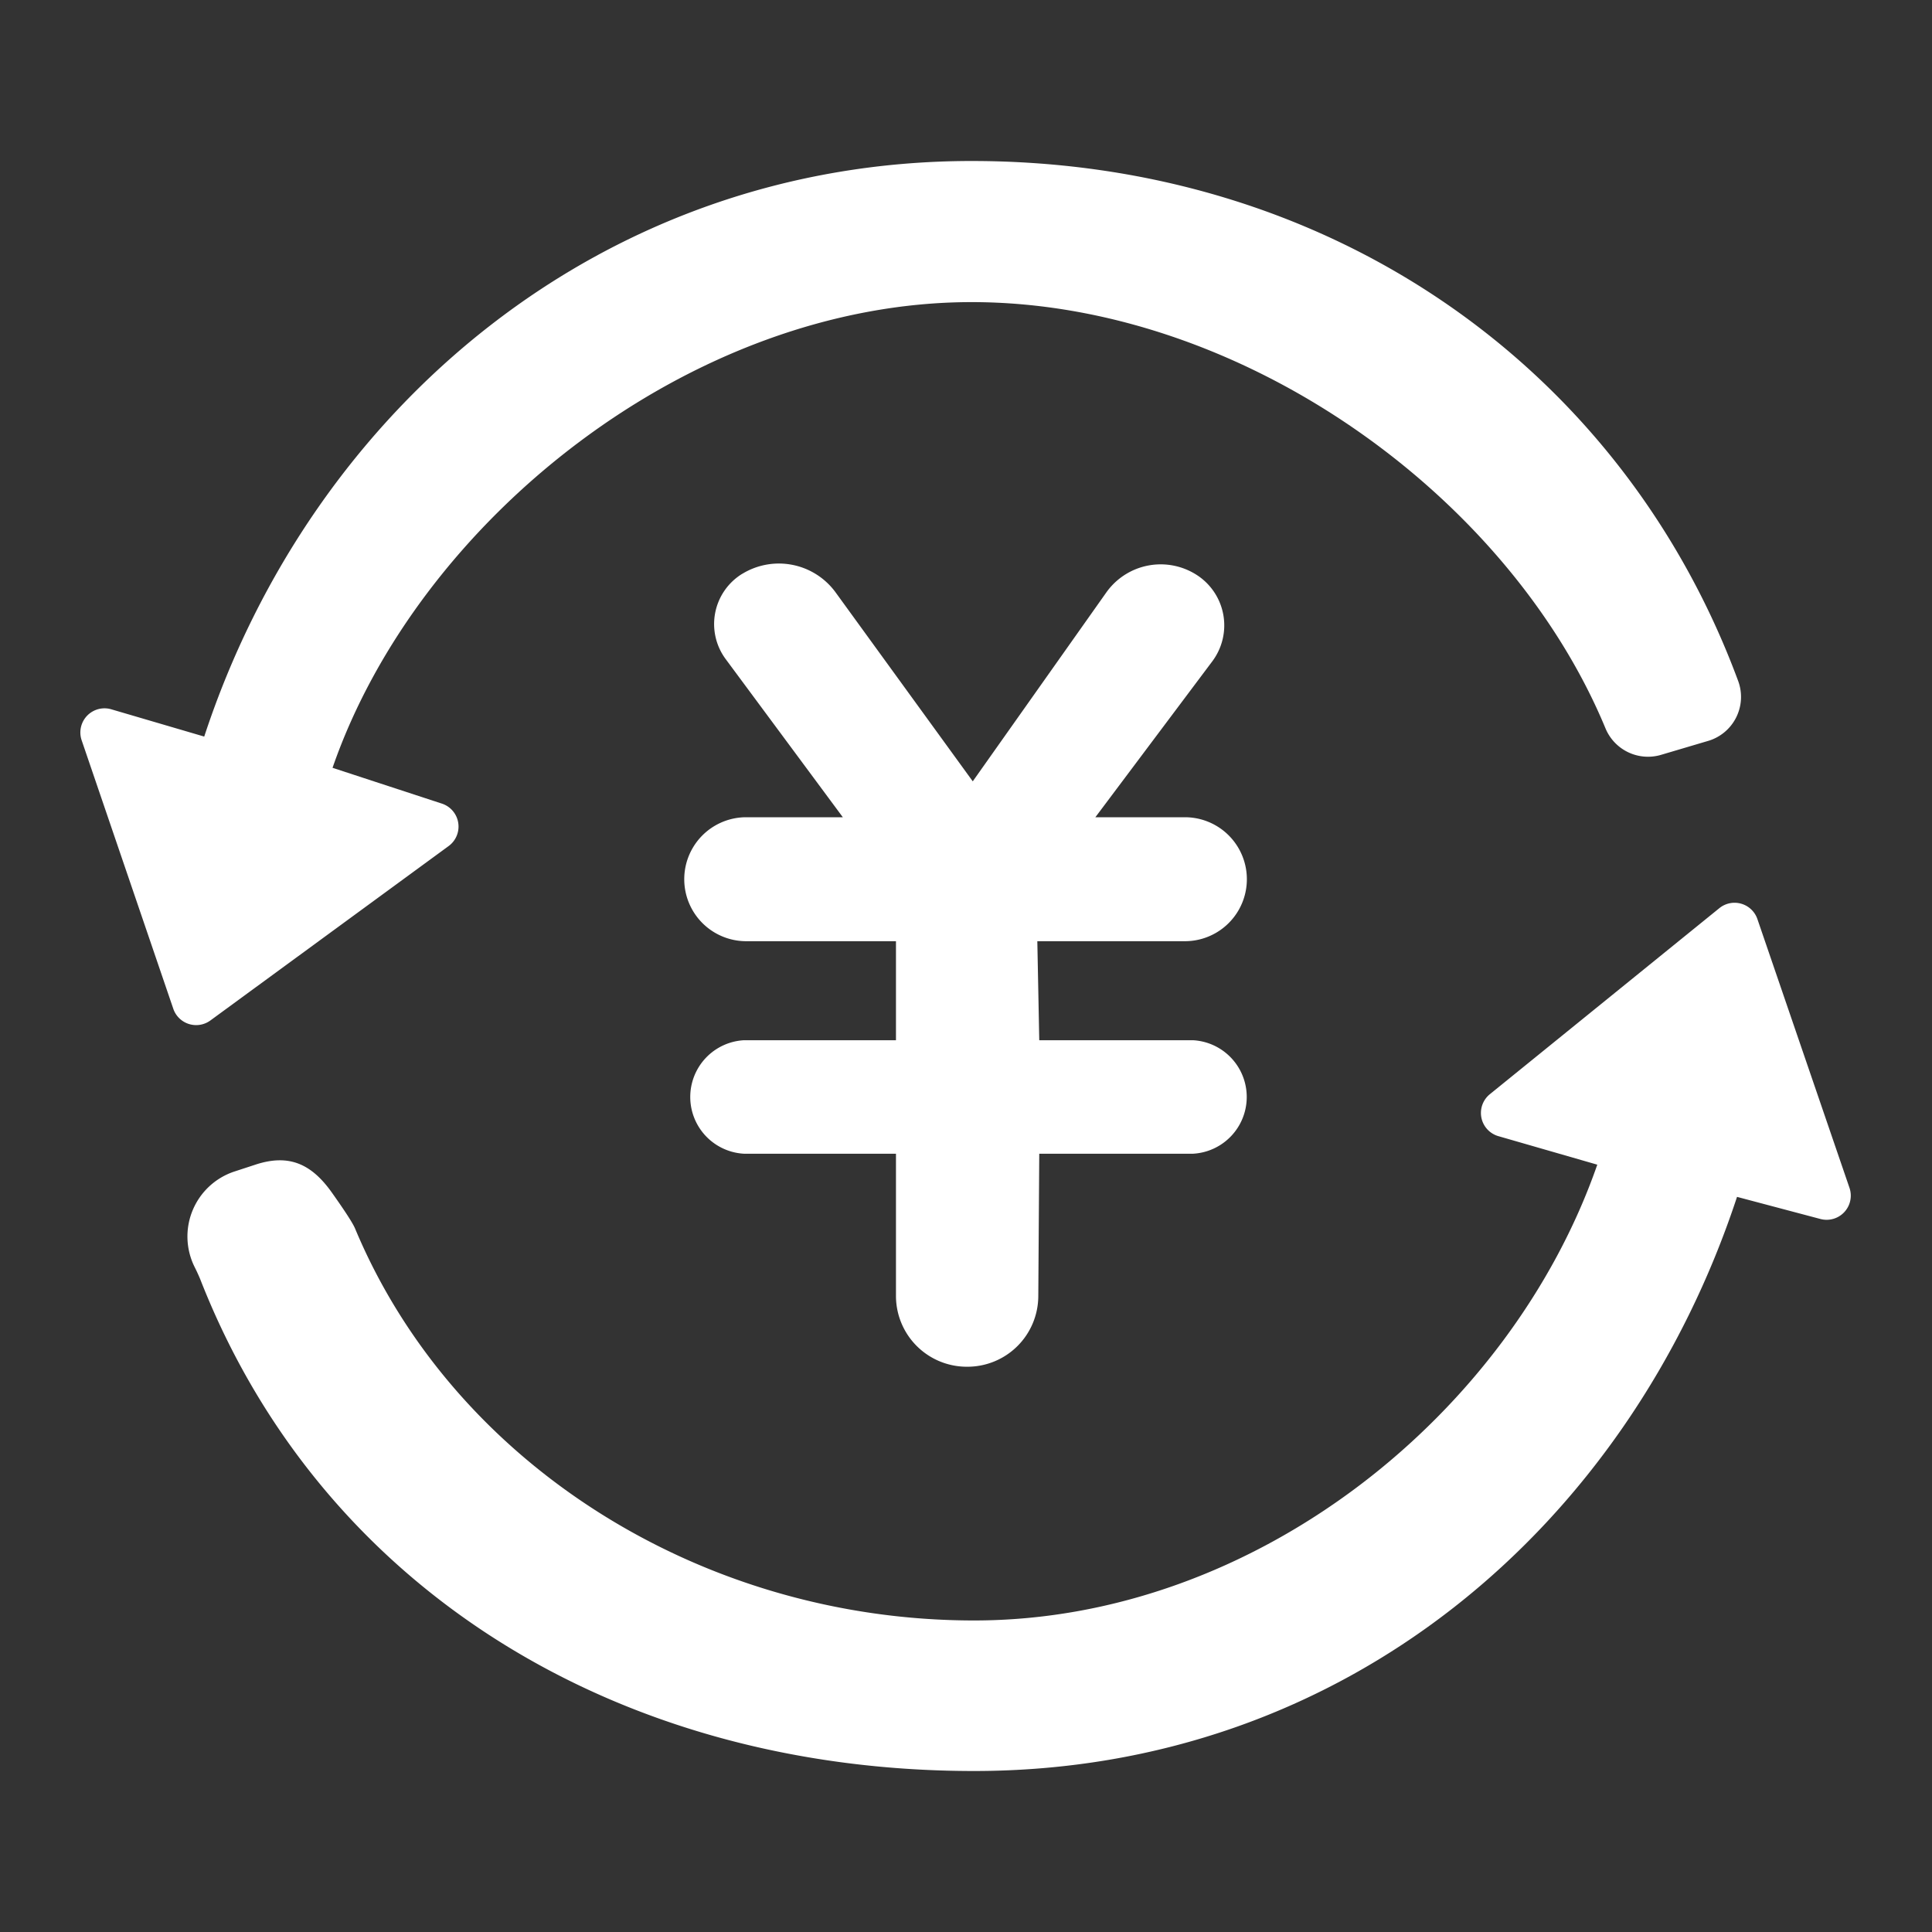
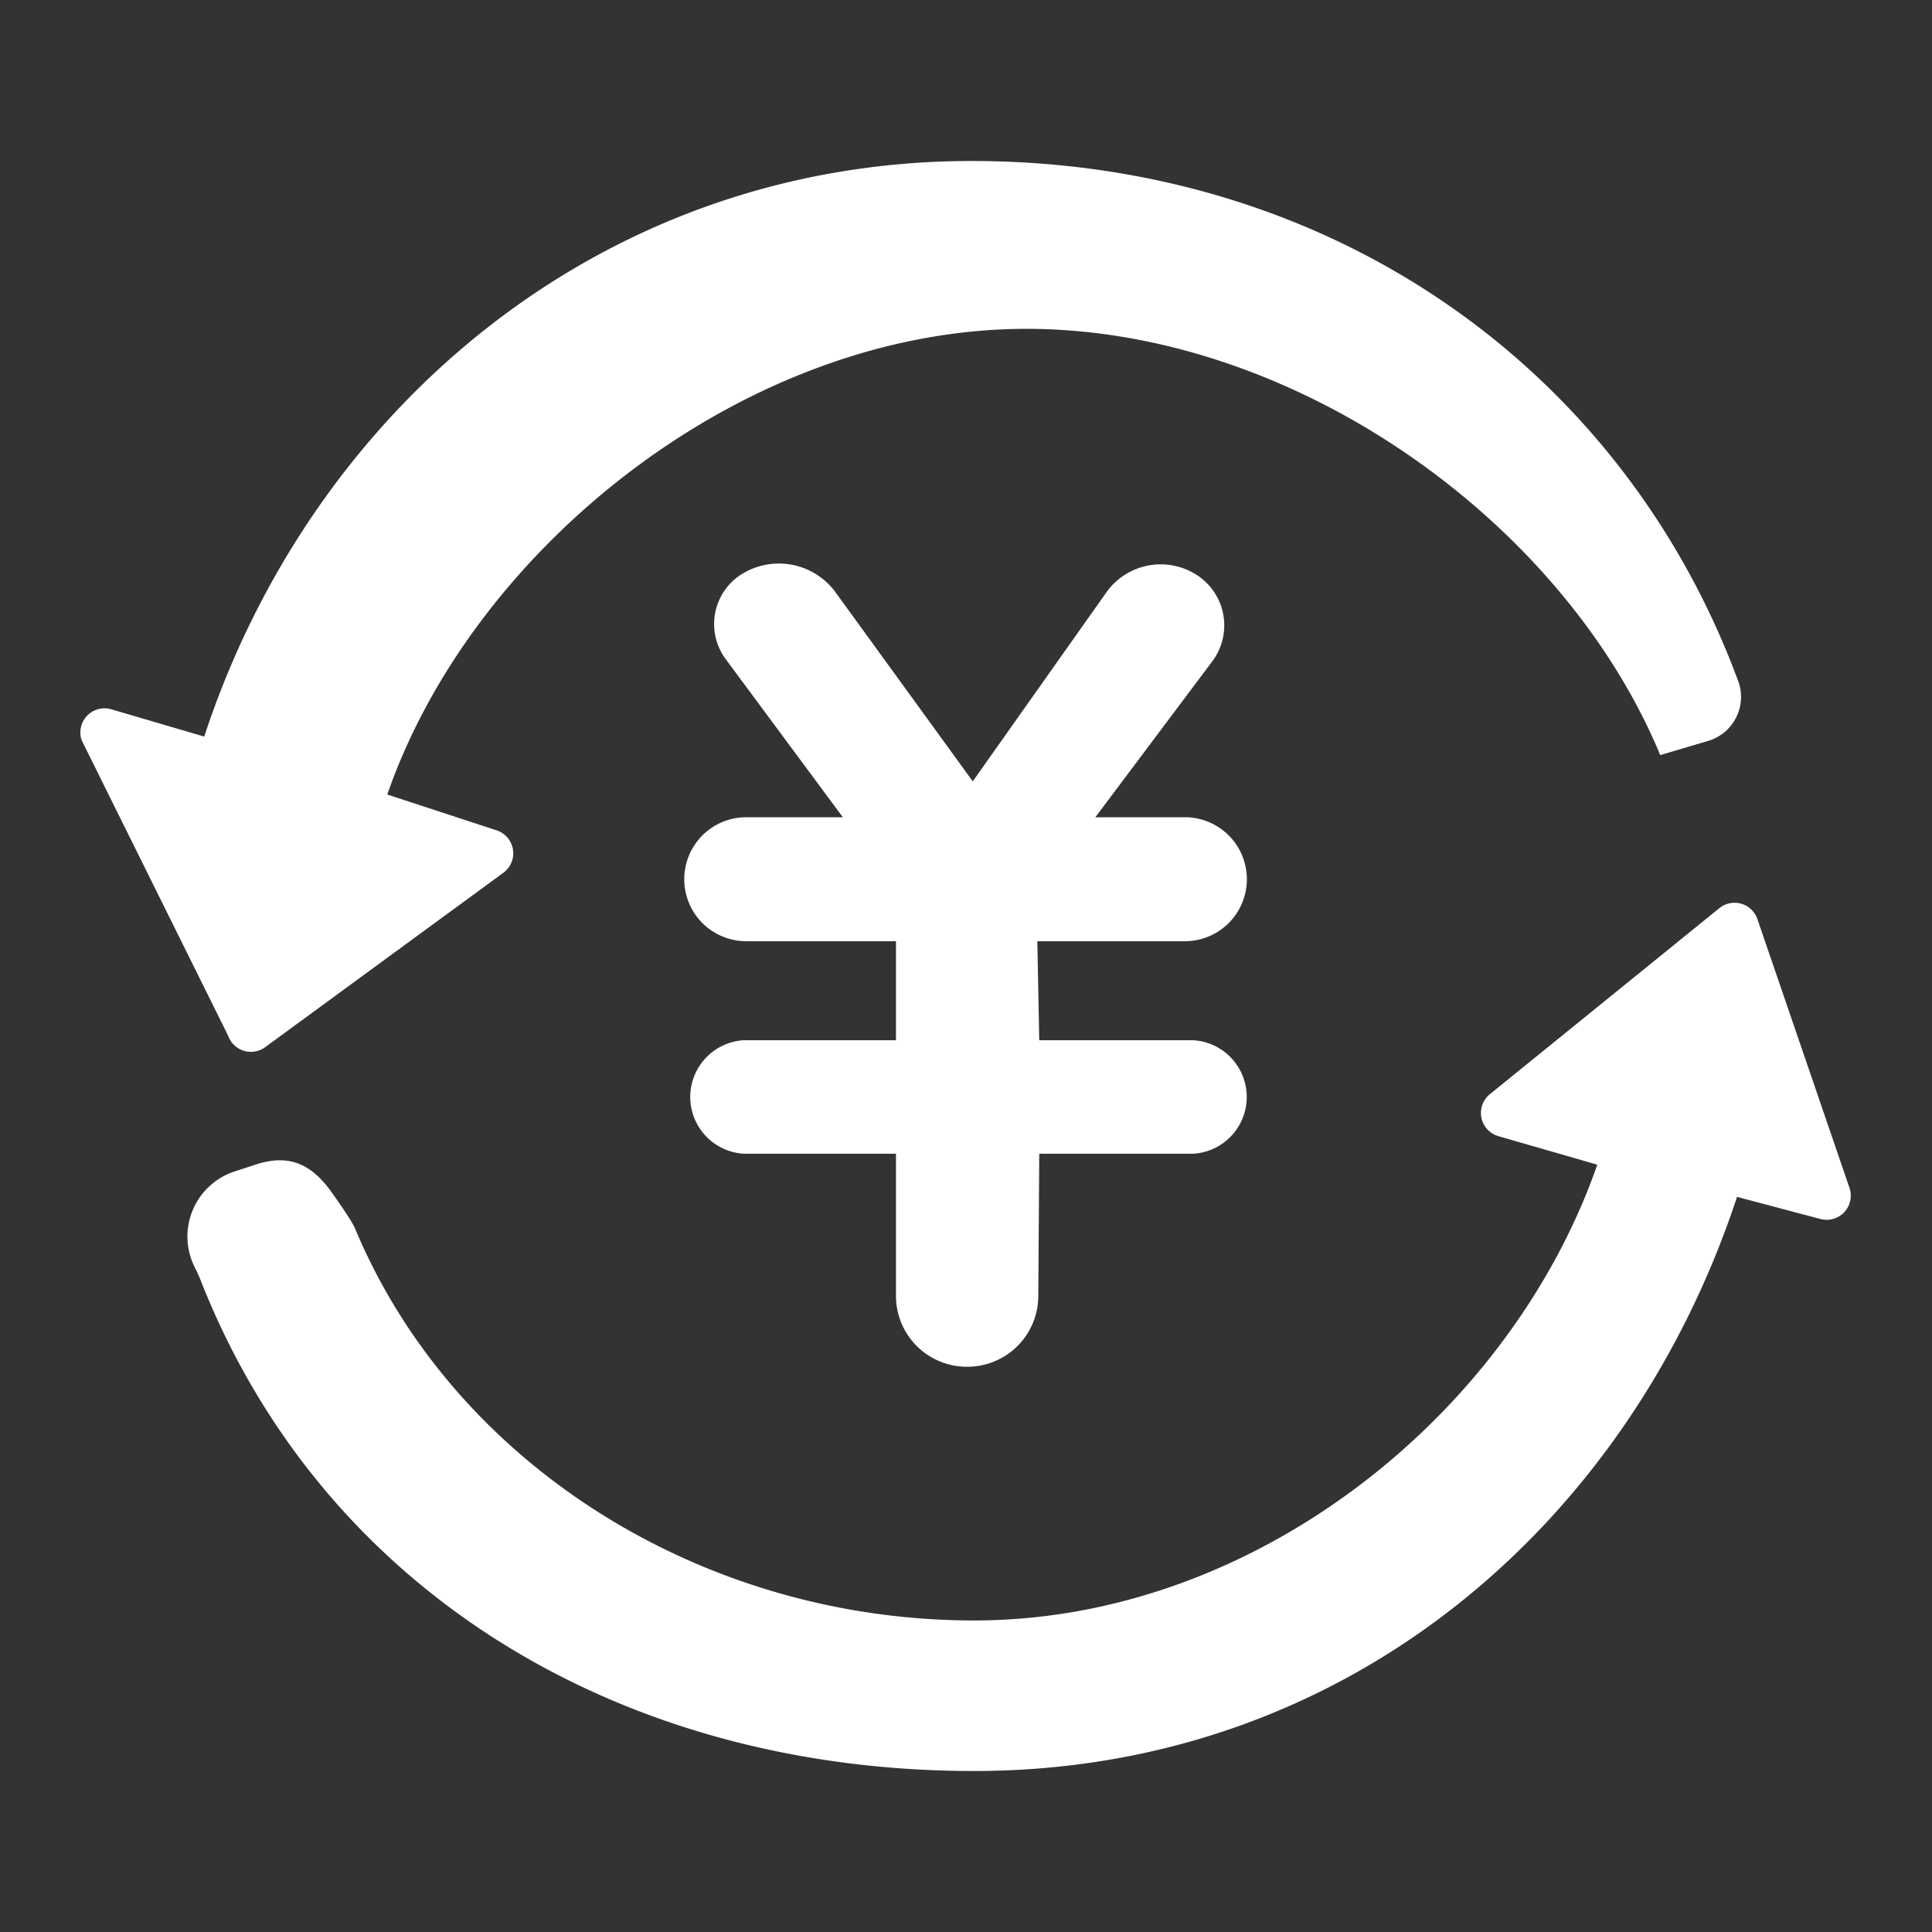
<svg xmlns="http://www.w3.org/2000/svg" width="24" height="24">
  <rect width="100%" height="100%" fill="#333333" stroke="none" />
-   <path d="M12.1 22c-4.436 0-8.111-2.27-9.613-6.11a2.273 2.273 0 0 0-.071-.154.85.85 0 0 1 .496-1.183l.26-.085c.418-.138.699-.01.953.35.165.233.26.38.287.446C5.635 18.188 8.72 20.13 12.1 20.13c3.507 0 6.67-2.581 7.742-5.662l-1.231-.355a.3.3 0 0 1-.104-.52l2.852-2.312a.3.3 0 0 1 .472.136l1.144 3.339a.3.3 0 0 1-.36.387l-1.037-.275C20.232 18.95 16.714 22 12.1 22Zm-.03-20c4.455 0 8.081 2.565 9.522 6.459a.57.57 0 0 1-.384.748l-.584.173a.572.572 0 0 1-.68-.332c-1.202-2.898-4.537-5.295-7.874-5.295-3.485 0-6.875 2.71-7.939 5.785l1.365.447a.3.3 0 0 1 .077.525l-2.96 2.167a.3.3 0 0 1-.46-.145L1.014 9.195a.3.3 0 0 1 .368-.384l1.155.339C3.876 5.073 7.484 2 12.07 2ZM9.223 7.127a.872.872 0 0 1 1.158.233l1.703 2.346 1.658-2.345a.828.828 0 0 1 1.127-.217.745.745 0 0 1 .19 1.072l-1.452 1.936h1.112a.77.77 0 1 1 0 1.54h-1.833l.024 1.23h1.909a.706.706 0 0 1 0 1.41H12.91l-.012 1.772a.88.88 0 0 1-.88.874h-.008a.88.88 0 0 1-.88-.88v-1.766H9.243a.706.706 0 0 1 0-1.41h1.887v-1.23H9.27a.77.77 0 0 1 0-1.54h1.2L9.015 8.188a.732.732 0 0 1 .207-1.061h.001Z" fill="#FFF" />
+   <path d="M12.1 22c-4.436 0-8.111-2.27-9.613-6.11a2.273 2.273 0 0 0-.071-.154.85.85 0 0 1 .496-1.183l.26-.085c.418-.138.699-.01.953.35.165.233.26.38.287.446C5.635 18.188 8.72 20.13 12.1 20.13c3.507 0 6.67-2.581 7.742-5.662l-1.231-.355a.3.3 0 0 1-.104-.52l2.852-2.312a.3.3 0 0 1 .472.136l1.144 3.339a.3.3 0 0 1-.36.387l-1.037-.275C20.232 18.95 16.714 22 12.1 22Zm-.03-20c4.455 0 8.081 2.565 9.522 6.459a.57.57 0 0 1-.384.748l-.584.173c-1.202-2.898-4.537-5.295-7.874-5.295-3.485 0-6.875 2.71-7.939 5.785l1.365.447a.3.3 0 0 1 .077.525l-2.96 2.167a.3.3 0 0 1-.46-.145L1.014 9.195a.3.3 0 0 1 .368-.384l1.155.339C3.876 5.073 7.484 2 12.07 2ZM9.223 7.127a.872.872 0 0 1 1.158.233l1.703 2.346 1.658-2.345a.828.828 0 0 1 1.127-.217.745.745 0 0 1 .19 1.072l-1.452 1.936h1.112a.77.77 0 1 1 0 1.54h-1.833l.024 1.23h1.909a.706.706 0 0 1 0 1.41H12.91l-.012 1.772a.88.88 0 0 1-.88.874h-.008a.88.88 0 0 1-.88-.88v-1.766H9.243a.706.706 0 0 1 0-1.41h1.887v-1.23H9.27a.77.77 0 0 1 0-1.54h1.2L9.015 8.188a.732.732 0 0 1 .207-1.061h.001Z" fill="#FFF" />
</svg>